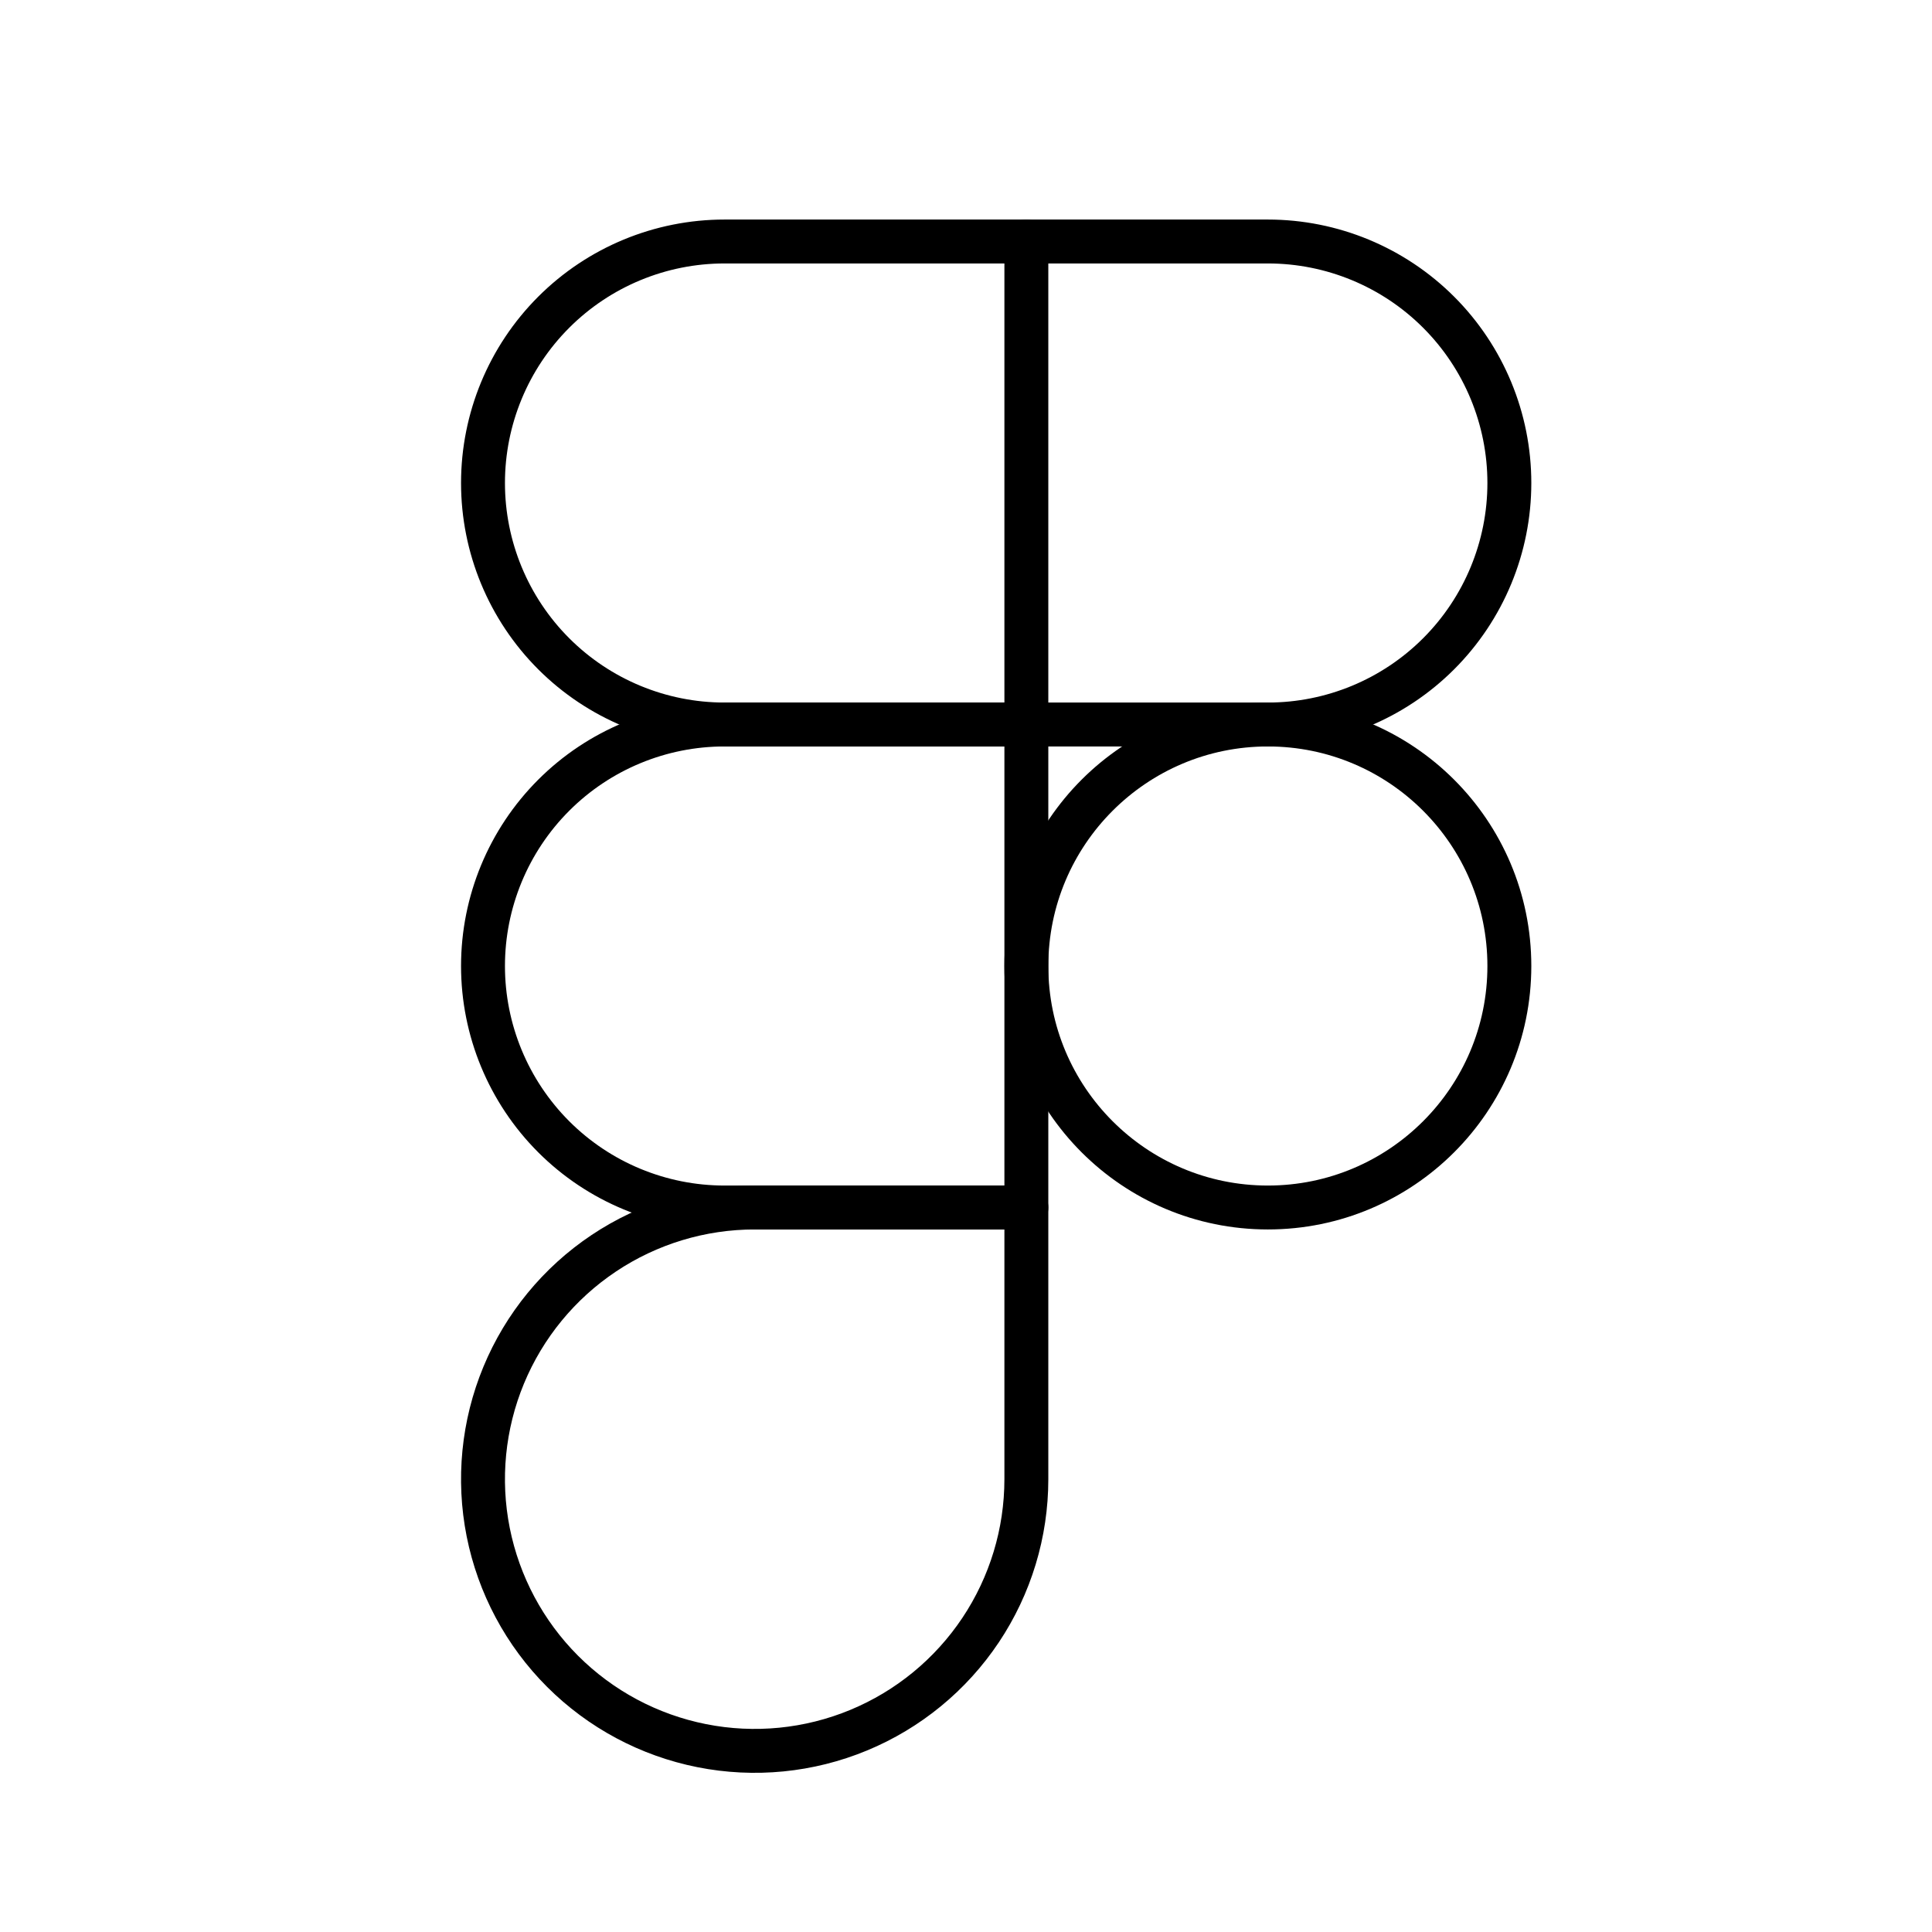
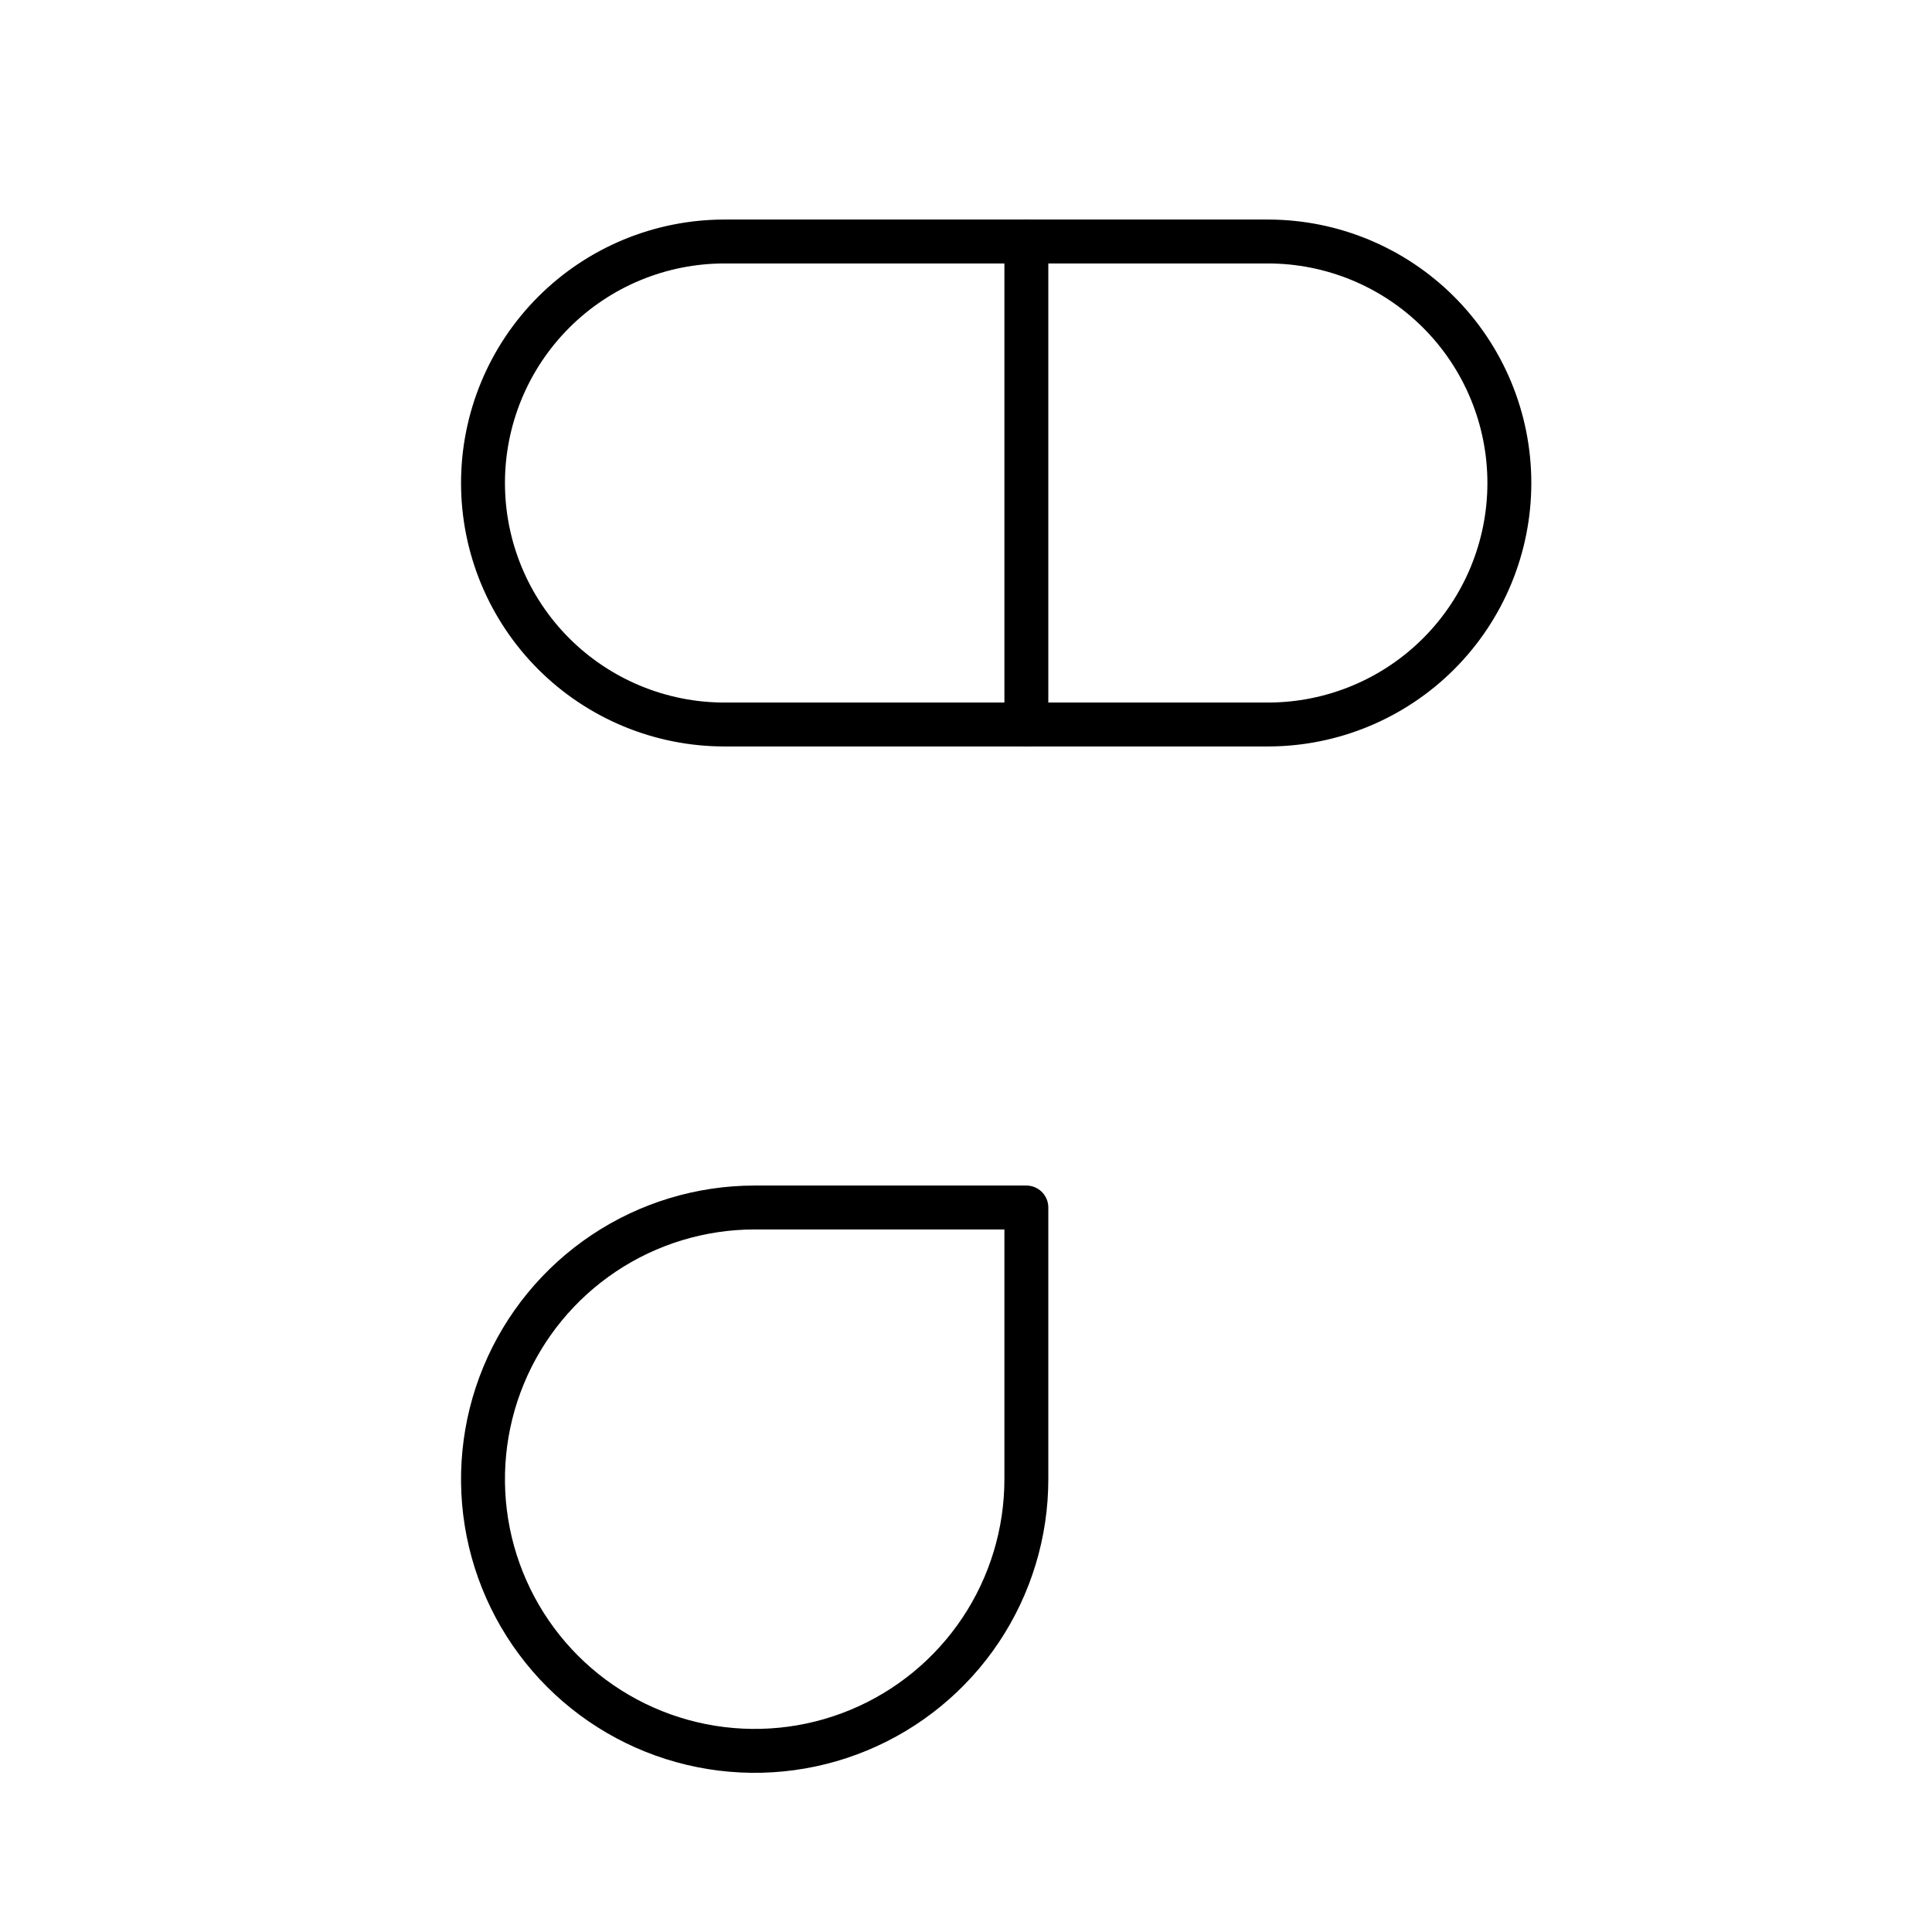
<svg xmlns="http://www.w3.org/2000/svg" width="66" height="66" viewBox="0 0 66 66" fill="none">
  <g clip-path="url(#clip0_1_1817)">
-     <path d="M43.312 41.25C47.869 41.25 51.562 37.556 51.562 33C51.562 28.444 47.869 24.75 43.312 24.75C38.756 24.75 35.062 28.444 35.062 33C35.062 37.556 38.756 41.25 43.312 41.25Z" stroke="black" stroke-width="1.5" stroke-linecap="round" stroke-linejoin="round" />
    <path d="M35.062 24.75H43.312C45.501 24.75 47.599 23.881 49.146 22.334C50.693 20.787 51.562 18.688 51.562 16.5C51.562 14.312 50.693 12.213 49.146 10.666C47.599 9.119 45.501 8.25 43.312 8.25H35.062" stroke="black" stroke-width="1.5" stroke-linecap="round" stroke-linejoin="round" />
    <path d="M35.062 8.25H24.75C22.562 8.25 20.463 9.119 18.916 10.666C17.369 12.213 16.5 14.312 16.5 16.5C16.5 18.688 17.369 20.787 18.916 22.334C20.463 23.881 22.562 24.75 24.75 24.75H35.062V8.25Z" stroke="black" stroke-width="1.5" stroke-linecap="round" stroke-linejoin="round" />
-     <path d="M35.062 24.75H24.75C22.562 24.75 20.463 25.619 18.916 27.166C17.369 28.713 16.5 30.812 16.5 33C16.5 35.188 17.369 37.286 18.916 38.834C20.463 40.381 22.562 41.25 24.75 41.25H35.062V24.75Z" stroke="black" stroke-width="1.5" stroke-linecap="round" stroke-linejoin="round" />
    <path d="M35.062 41.25H25.781C23.946 41.25 22.151 41.794 20.625 42.814C19.099 43.834 17.909 45.283 17.206 46.98C16.504 48.675 16.32 50.541 16.678 52.342C17.037 54.142 17.92 55.796 19.218 57.094C20.516 58.392 22.17 59.276 23.971 59.634C25.771 59.992 27.637 59.809 29.333 59.106C31.029 58.404 32.478 57.214 33.498 55.688C34.518 54.161 35.062 52.367 35.062 50.531V41.25Z" stroke="black" stroke-width="1.5" stroke-linecap="round" stroke-linejoin="round" />
  </g>
  <defs>
    <clipPath id="clip0_1_1817">
      <rect width="66" height="66" fill="white" />
    </clipPath>
  </defs>
</svg>